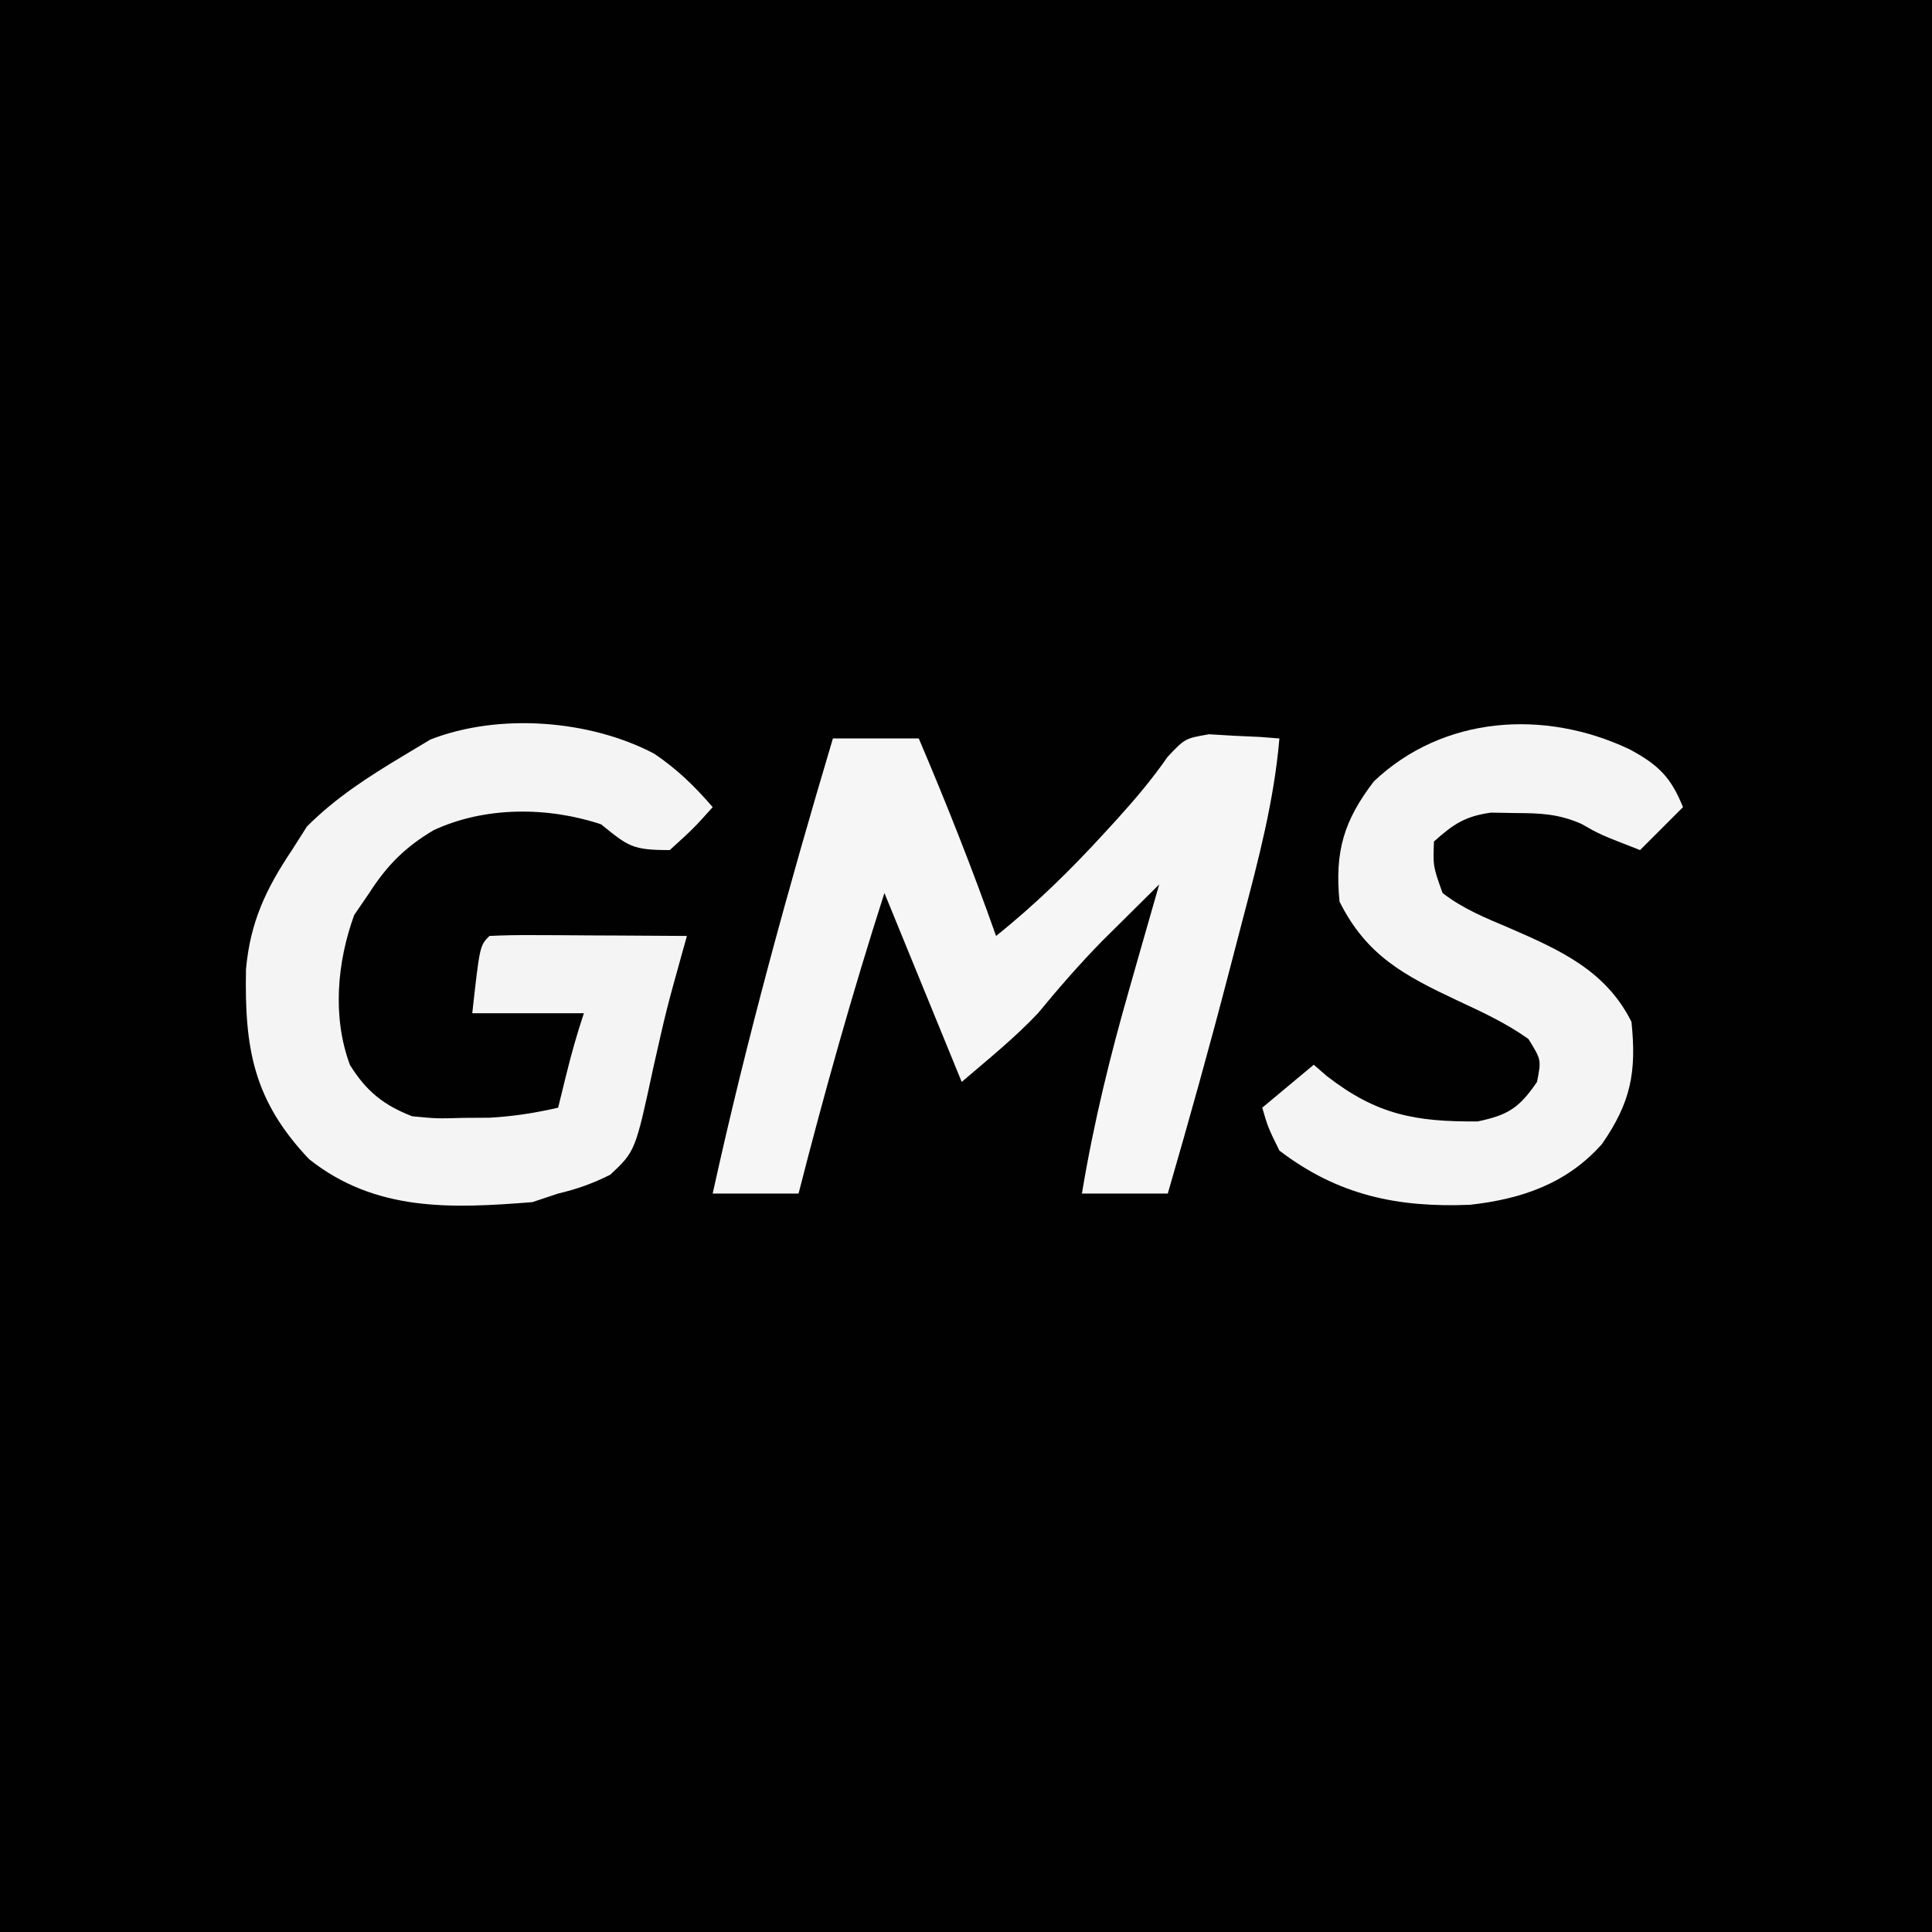
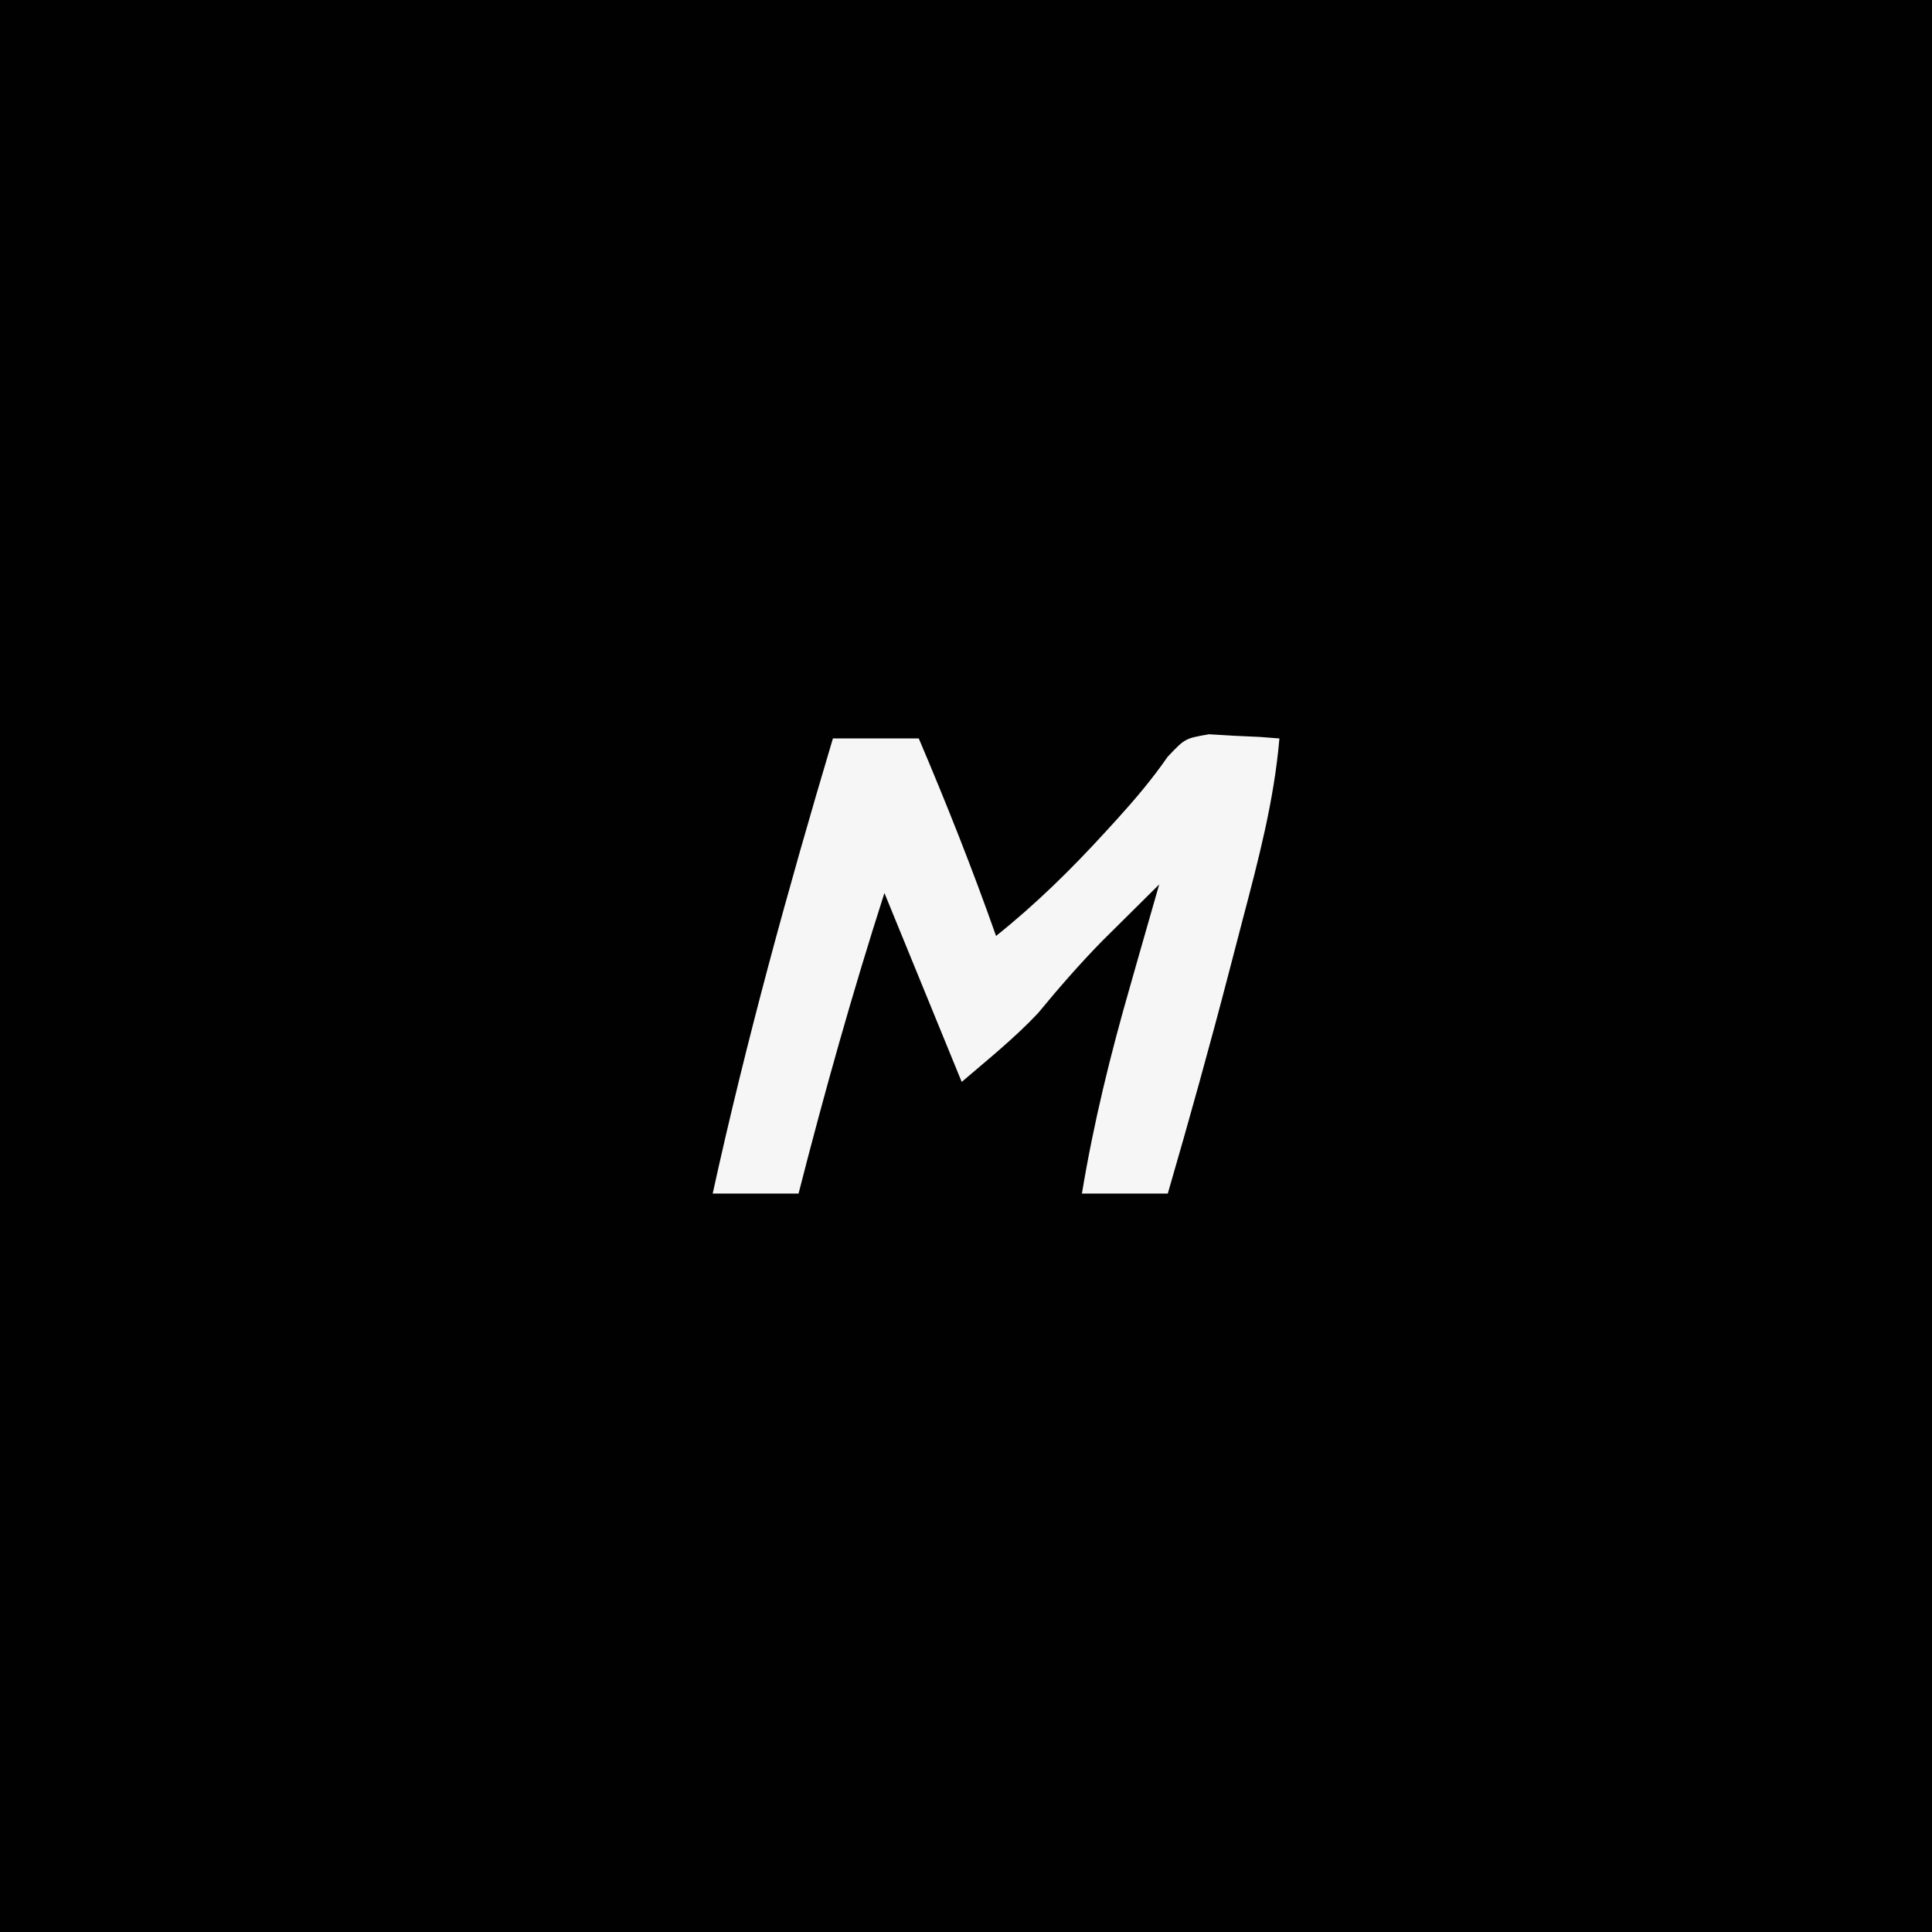
<svg xmlns="http://www.w3.org/2000/svg" version="1.1" width="225" height="225">
  <rect width="100%" height="100%" fill="#808080" stroke="none" />
  <path d="M0 0 C74.25 0 148.5 0 225 0 C225 74.25 225 148.5 225 225 C150.75 225 76.5 225 0 225 C0 150.75 0 76.5 0 0 Z " fill="#010101" transform="translate(0,0)" />
  <path d="M0 0 C3.3 0 6.6 0 10 0 C13.232 7.591 16.258 15.218 19 23 C23.627 19.299 27.697 15.301 31.688 10.938 C32.151 10.431 32.614 9.925 33.091 9.403 C35.213 7.058 37.171 4.753 38.973 2.148 C41 0 41 0 43.797 -0.488 C44.771 -0.43 45.746 -0.372 46.75 -0.312 C47.735 -0.267 48.72 -0.222 49.734 -0.176 C50.856 -0.089 50.856 -0.089 52 0 C51.381 7.22 49.567 14.091 47.726 21.079 C47.195 23.098 46.67 25.119 46.146 27.141 C43.895 35.799 41.497 44.409 39 53 C35.7 53 32.4 53 29 53 C30.364 44.753 32.311 36.84 34.625 28.812 C34.95 27.67 35.275 26.527 35.609 25.35 C36.402 22.565 37.199 19.782 38 17 C36.574 18.411 35.15 19.824 33.727 21.238 C32.933 22.025 32.14 22.812 31.323 23.622 C28.705 26.302 26.278 29.091 23.898 31.98 C21.164 34.89 18.032 37.401 15 40 C12.03 32.74 9.06 25.48 6 18 C2.28 29.584 -0.989 41.213 -4 53 C-7.3 53 -10.6 53 -14 53 C-10.074 35.112 -5.231 17.548 0 0 Z " fill="#F6F6F6" transform="translate(97,86)" />
-   <path d="M0 0 C2.675 1.808 4.702 3.777 6.809 6.223 C4.559 8.723 4.559 8.723 1.809 11.223 C-2.576 11.223 -2.997 10.799 -6.191 8.223 C-12.377 6.161 -19.729 6.125 -25.691 8.91 C-28.977 10.849 -31.111 12.987 -33.191 16.223 C-33.769 17.068 -34.346 17.914 -34.941 18.785 C-36.938 24.277 -37.514 30.683 -35.43 36.262 C-33.526 39.317 -31.491 40.946 -28.191 42.223 C-25.312 42.501 -25.312 42.501 -22.254 42.41 C-21.234 42.404 -20.215 42.397 -19.164 42.391 C-16.408 42.235 -13.878 41.841 -11.191 41.223 C-10.882 39.965 -10.573 38.706 -10.254 37.41 C-9.652 34.961 -8.991 32.62 -8.191 30.223 C-12.481 30.223 -16.771 30.223 -21.191 30.223 C-20.316 22.348 -20.316 22.348 -19.191 21.223 C-17.484 21.136 -15.772 21.116 -14.062 21.125 C-12.511 21.13 -12.511 21.13 -10.928 21.135 C-9.839 21.143 -8.751 21.152 -7.629 21.16 C-5.99 21.167 -5.99 21.167 -4.318 21.174 C-1.609 21.186 1.1 21.202 3.809 21.223 C3.612 21.925 3.415 22.627 3.212 23.35 C1.407 29.855 1.407 29.855 -0.078 36.438 C-2.198 46.291 -2.198 46.291 -5.121 49.031 C-7.156 50.049 -8.982 50.705 -11.191 51.223 C-12.181 51.553 -13.171 51.883 -14.191 52.223 C-23.583 52.969 -32.434 53.376 -40.191 47.223 C-46.661 40.395 -47.726 34.37 -47.543 25.102 C-47.045 19.605 -45.227 15.758 -42.191 11.223 C-41.614 10.315 -41.036 9.408 -40.441 8.473 C-37.068 5.1 -33.271 2.666 -29.191 0.223 C-28.16 -0.396 -27.129 -1.015 -26.066 -1.652 C-18.089 -4.765 -7.497 -3.954 0 0 Z " fill="#F4F4F4" transform="translate(76.191,87.777)" />
-   <path d="M0 0 C3.343 1.793 4.83 3.216 6.25 6.75 C4.6 8.4 2.95 10.05 1.25 11.75 C-3.451 9.922 -3.451 9.922 -5.578 8.699 C-8.252 7.53 -10.338 7.449 -13.25 7.438 C-14.188 7.421 -15.127 7.404 -16.094 7.387 C-19.133 7.802 -20.491 8.73 -22.75 10.75 C-22.864 13.625 -22.864 13.625 -21.75 16.75 C-19.389 18.581 -16.741 19.657 -14 20.812 C-8.166 23.357 -2.762 25.726 0.25 31.75 C0.857 37.617 0.184 41.114 -3.188 45.988 C-7.274 50.595 -12.576 52.402 -18.562 53.059 C-27 53.4 -33.912 51.961 -40.75 46.75 C-42.082 44.043 -42.082 44.043 -42.75 41.75 C-40.77 40.1 -38.79 38.45 -36.75 36.75 C-36.251 37.183 -35.752 37.616 -35.238 38.062 C-29.425 42.571 -24.956 43.404 -17.668 43.352 C-14.109 42.618 -12.794 41.746 -10.75 38.75 C-10.244 36.182 -10.244 36.182 -11.75 33.75 C-14.35 31.897 -17.174 30.594 -20.062 29.25 C-26.181 26.362 -30.594 24.063 -33.75 17.75 C-34.323 11.909 -33.242 8.308 -29.75 3.75 C-21.697 -3.89 -9.909 -4.688 0 0 Z " fill="#F4F4F4" transform="translate(189.75,87.25)" />
</svg>